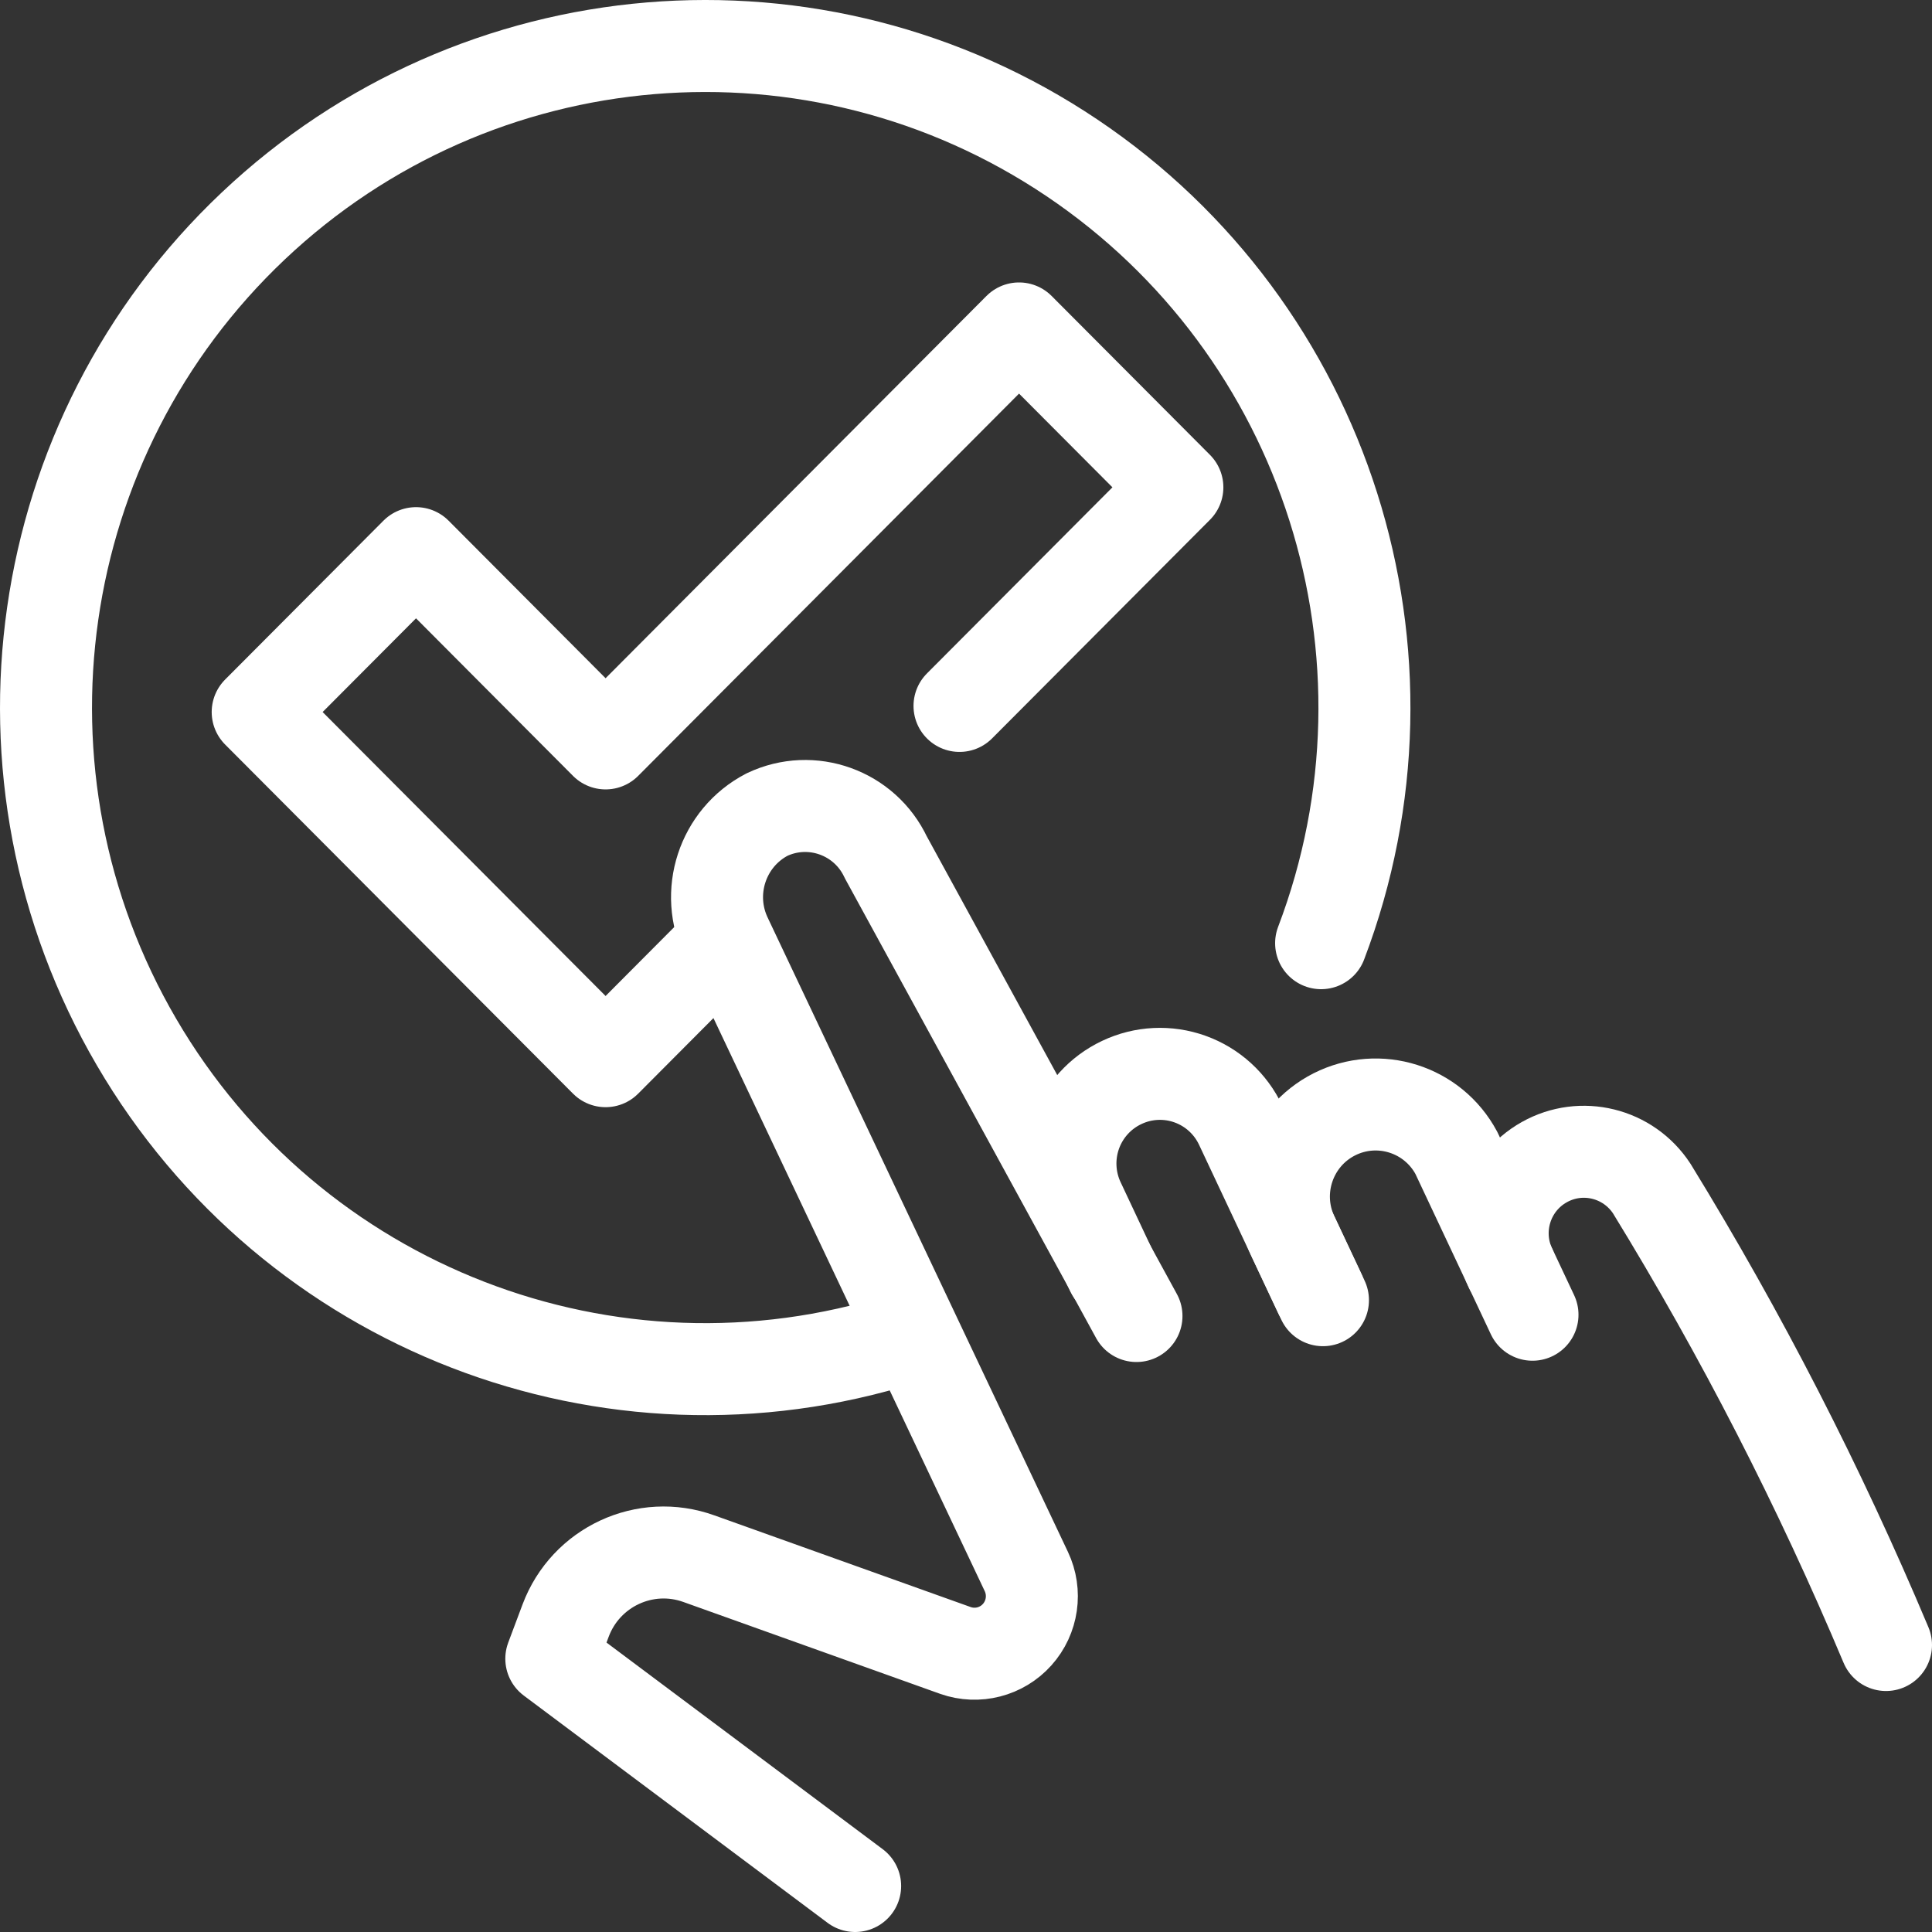
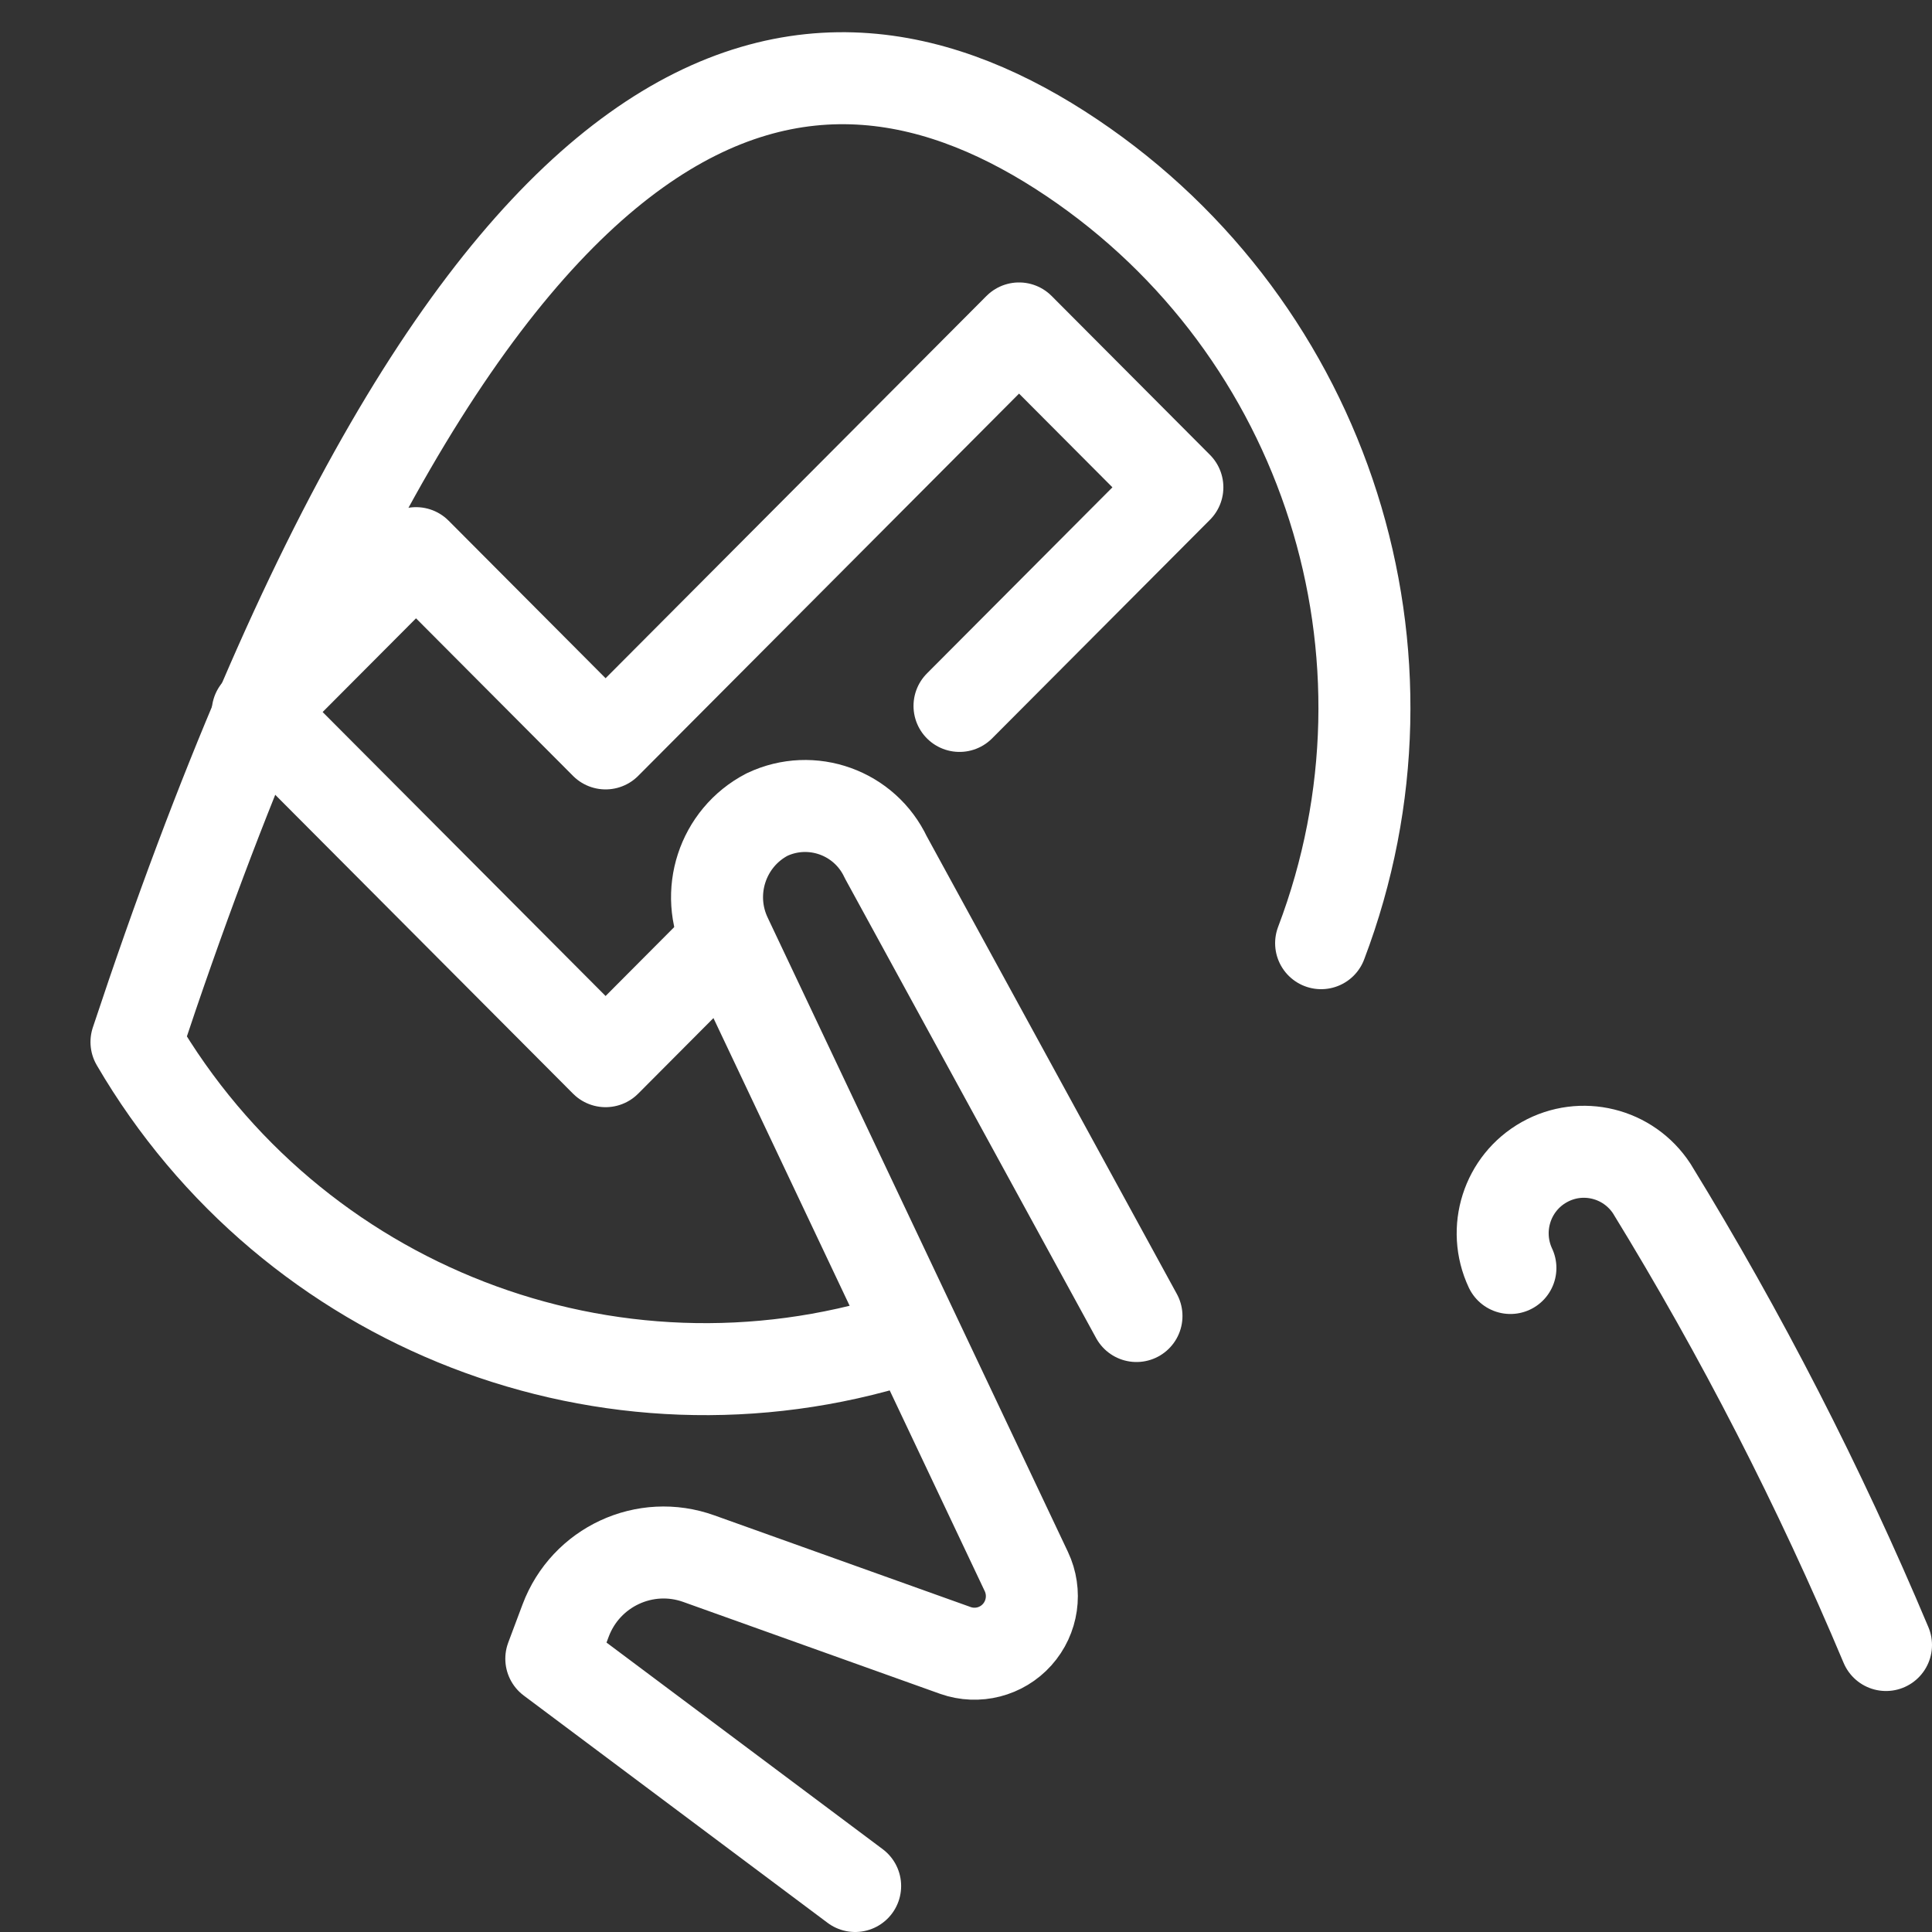
<svg xmlns="http://www.w3.org/2000/svg" width="42" height="42" viewBox="0 0 42 42">
  <rect x="0" y="0" width="42" height="42" fill="#333333" stroke="none" />
  <g fill="none" fill-rule="evenodd" stroke="#FFF" stroke-linecap="round" stroke-linejoin="round" stroke-width="2" transform="translate(1 1)">
-     <path d="M23.172,26.648 L22.456,25.125 C22.236,24.658 22.211,24.123 22.384,23.637 C22.558,23.151 22.917,22.754 23.382,22.534 L23.388,22.531 C23.854,22.31 24.387,22.285 24.871,22.459 C25.356,22.633 25.751,22.993 25.971,23.46 L27.76,27.265" />
-     <path d="M27.691,27.119 L27.102,25.866 C26.641,24.885 27.042,23.714 28.007,23.225 C28.973,22.737 30.15,23.109 30.661,24.065 L32.315,27.581" />
    <path d="M31.835 26.565C31.441 25.723 31.761 24.719 32.57 24.265 33.379 23.81 34.399 24.061 34.908 24.839 36.855 28.011 38.557 31.328 40 34.761M17.59 40 10.985 35.059 11.296 34.23C11.734 33.062 13.025 32.463 14.195 32.885L19.772 34.88C20.247 35.047 20.776 34.911 21.112 34.536 21.449 34.16 21.527 33.618 21.311 33.162L14.799 19.406 14.796 19.399C14.311 18.411 14.701 17.215 15.675 16.708 16.644 16.249 17.8 16.665 18.257 17.637L23.706 27.609" />
    <polyline points="14.688 19.536 12.165 22.069 4.602 14.479 8.044 11.025 12.165 15.161 21.153 6.14 24.595 9.594 19.859 14.346" />
-     <path d="M18.627,28.101 C12.254,30.111 5.343,27.436 1.967,21.652 C-1.41,15.868 -0.358,8.51 4.505,3.913 C9.367,-0.683 16.749,-1.299 22.3,2.429 C27.851,6.158 30.1,13.241 27.72,19.504" />
+     <path d="M18.627,28.101 C12.254,30.111 5.343,27.436 1.967,21.652 C9.367,-0.683 16.749,-1.299 22.3,2.429 C27.851,6.158 30.1,13.241 27.72,19.504" />
  </g>
</svg>